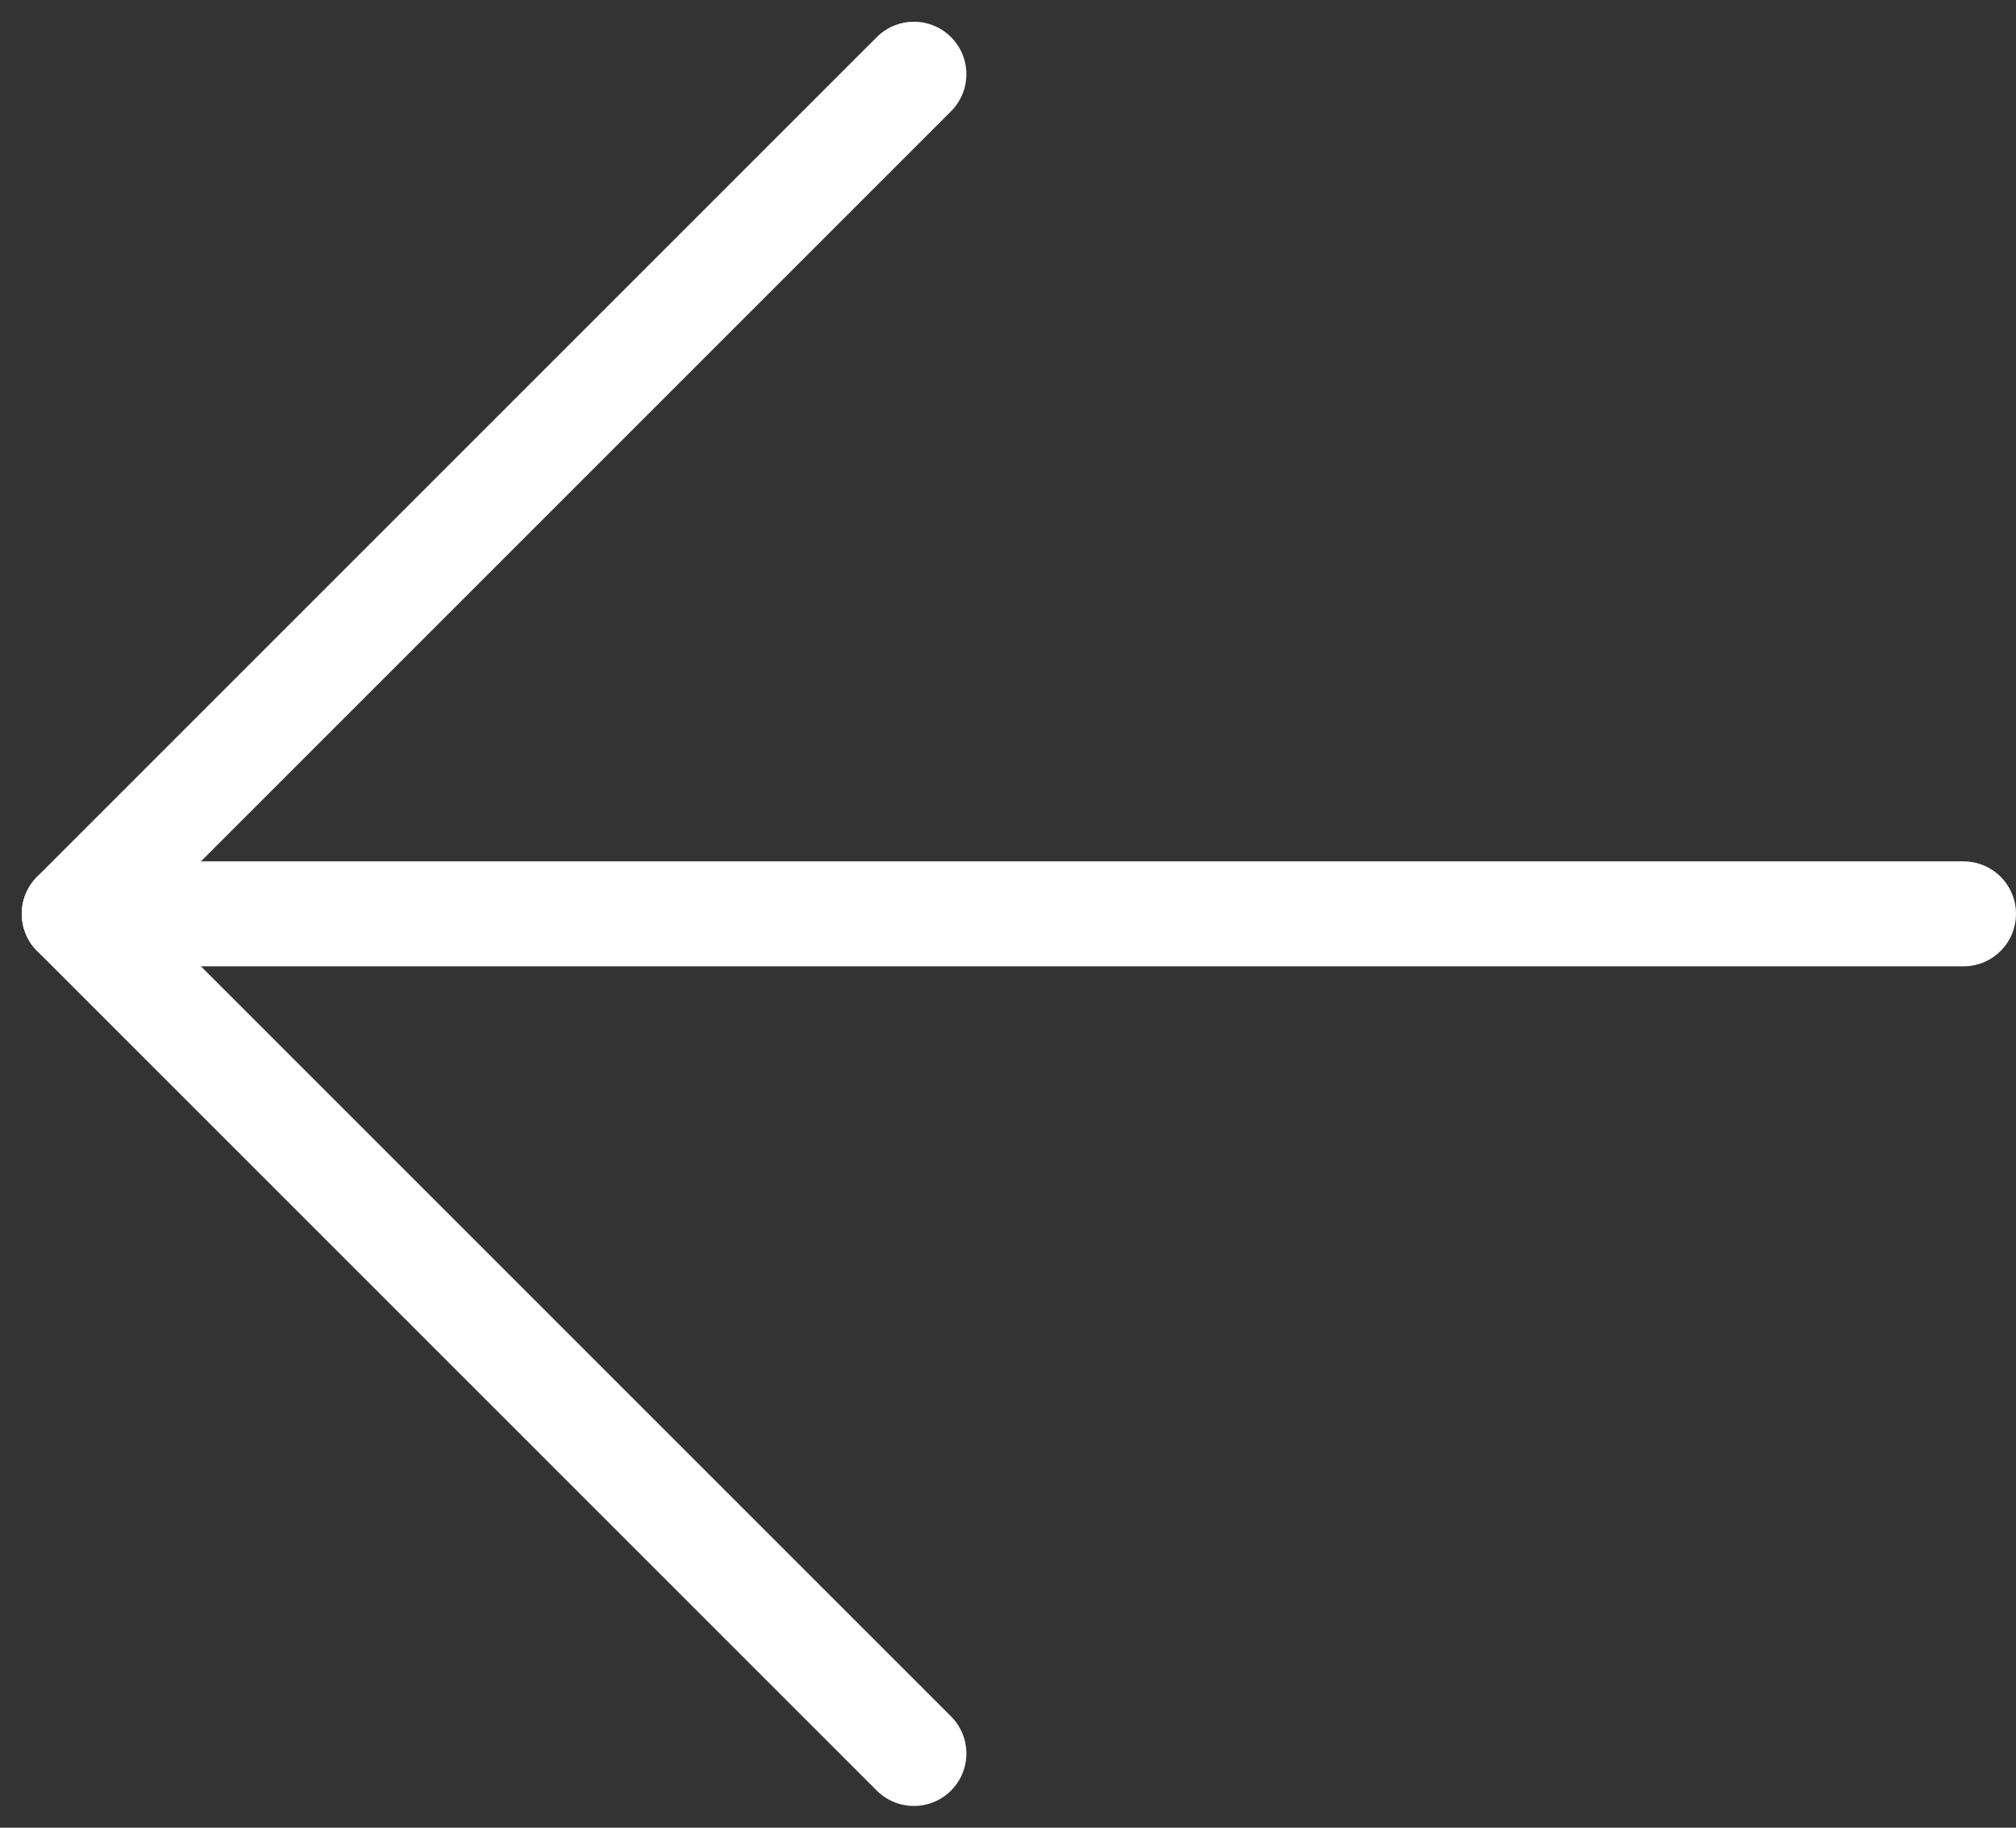
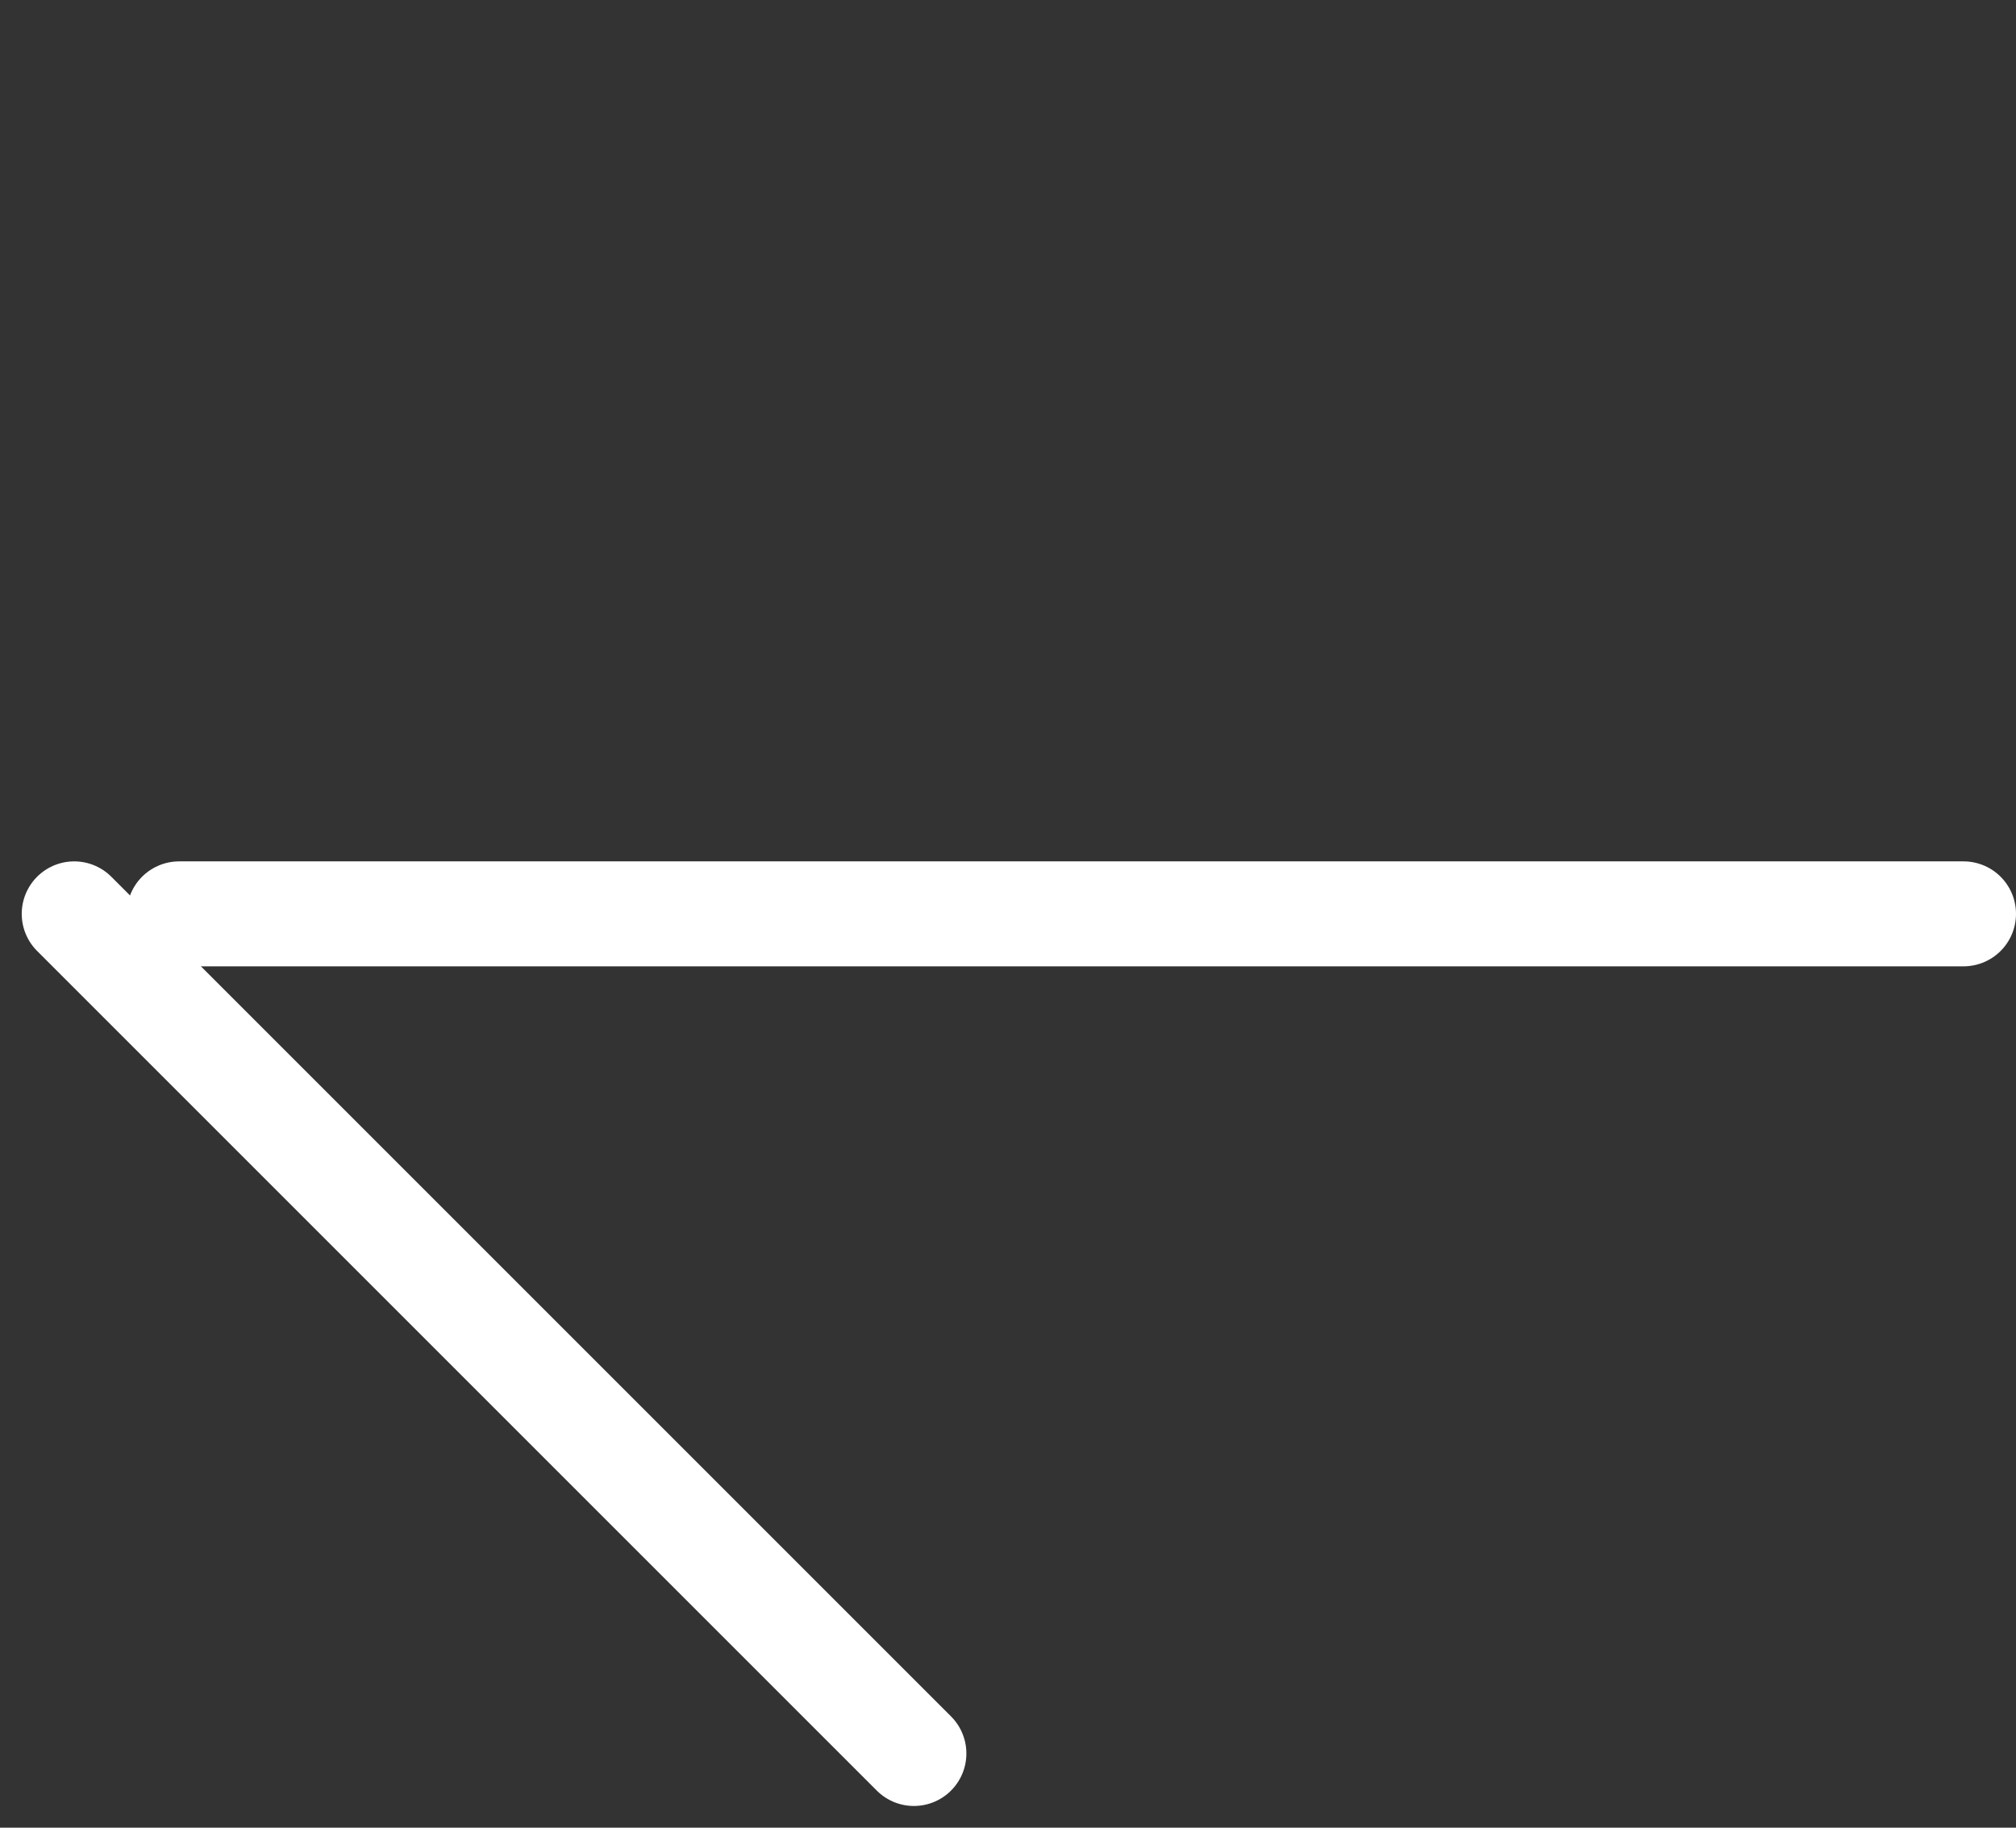
<svg xmlns="http://www.w3.org/2000/svg" width="19.207" height="17.414" viewBox="0 0 19.207 17.414">
  <rect x="0" y="0" width="19.207" height="17.414" fill="#333333" stroke="none" />
  <g id="Grupo_1203" data-name="Grupo 1203" transform="translate(-24.793 -82.793)">
    <line id="Línea_620" data-name="Línea 620" x1="17" transform="translate(26.5 91.5)" fill="none" stroke="#fff" stroke-linecap="round" stroke-width="1" />
    <line id="Línea_621" data-name="Línea 621" x2="8" y2="8" transform="translate(25.5 91.5)" fill="none" stroke="#fff" stroke-linecap="round" stroke-width="1" />
-     <line id="Línea_622" data-name="Línea 622" y1="8" x2="8" transform="translate(25.5 83.5)" fill="none" stroke="#fff" stroke-linecap="round" stroke-width="1" />
  </g>
</svg>